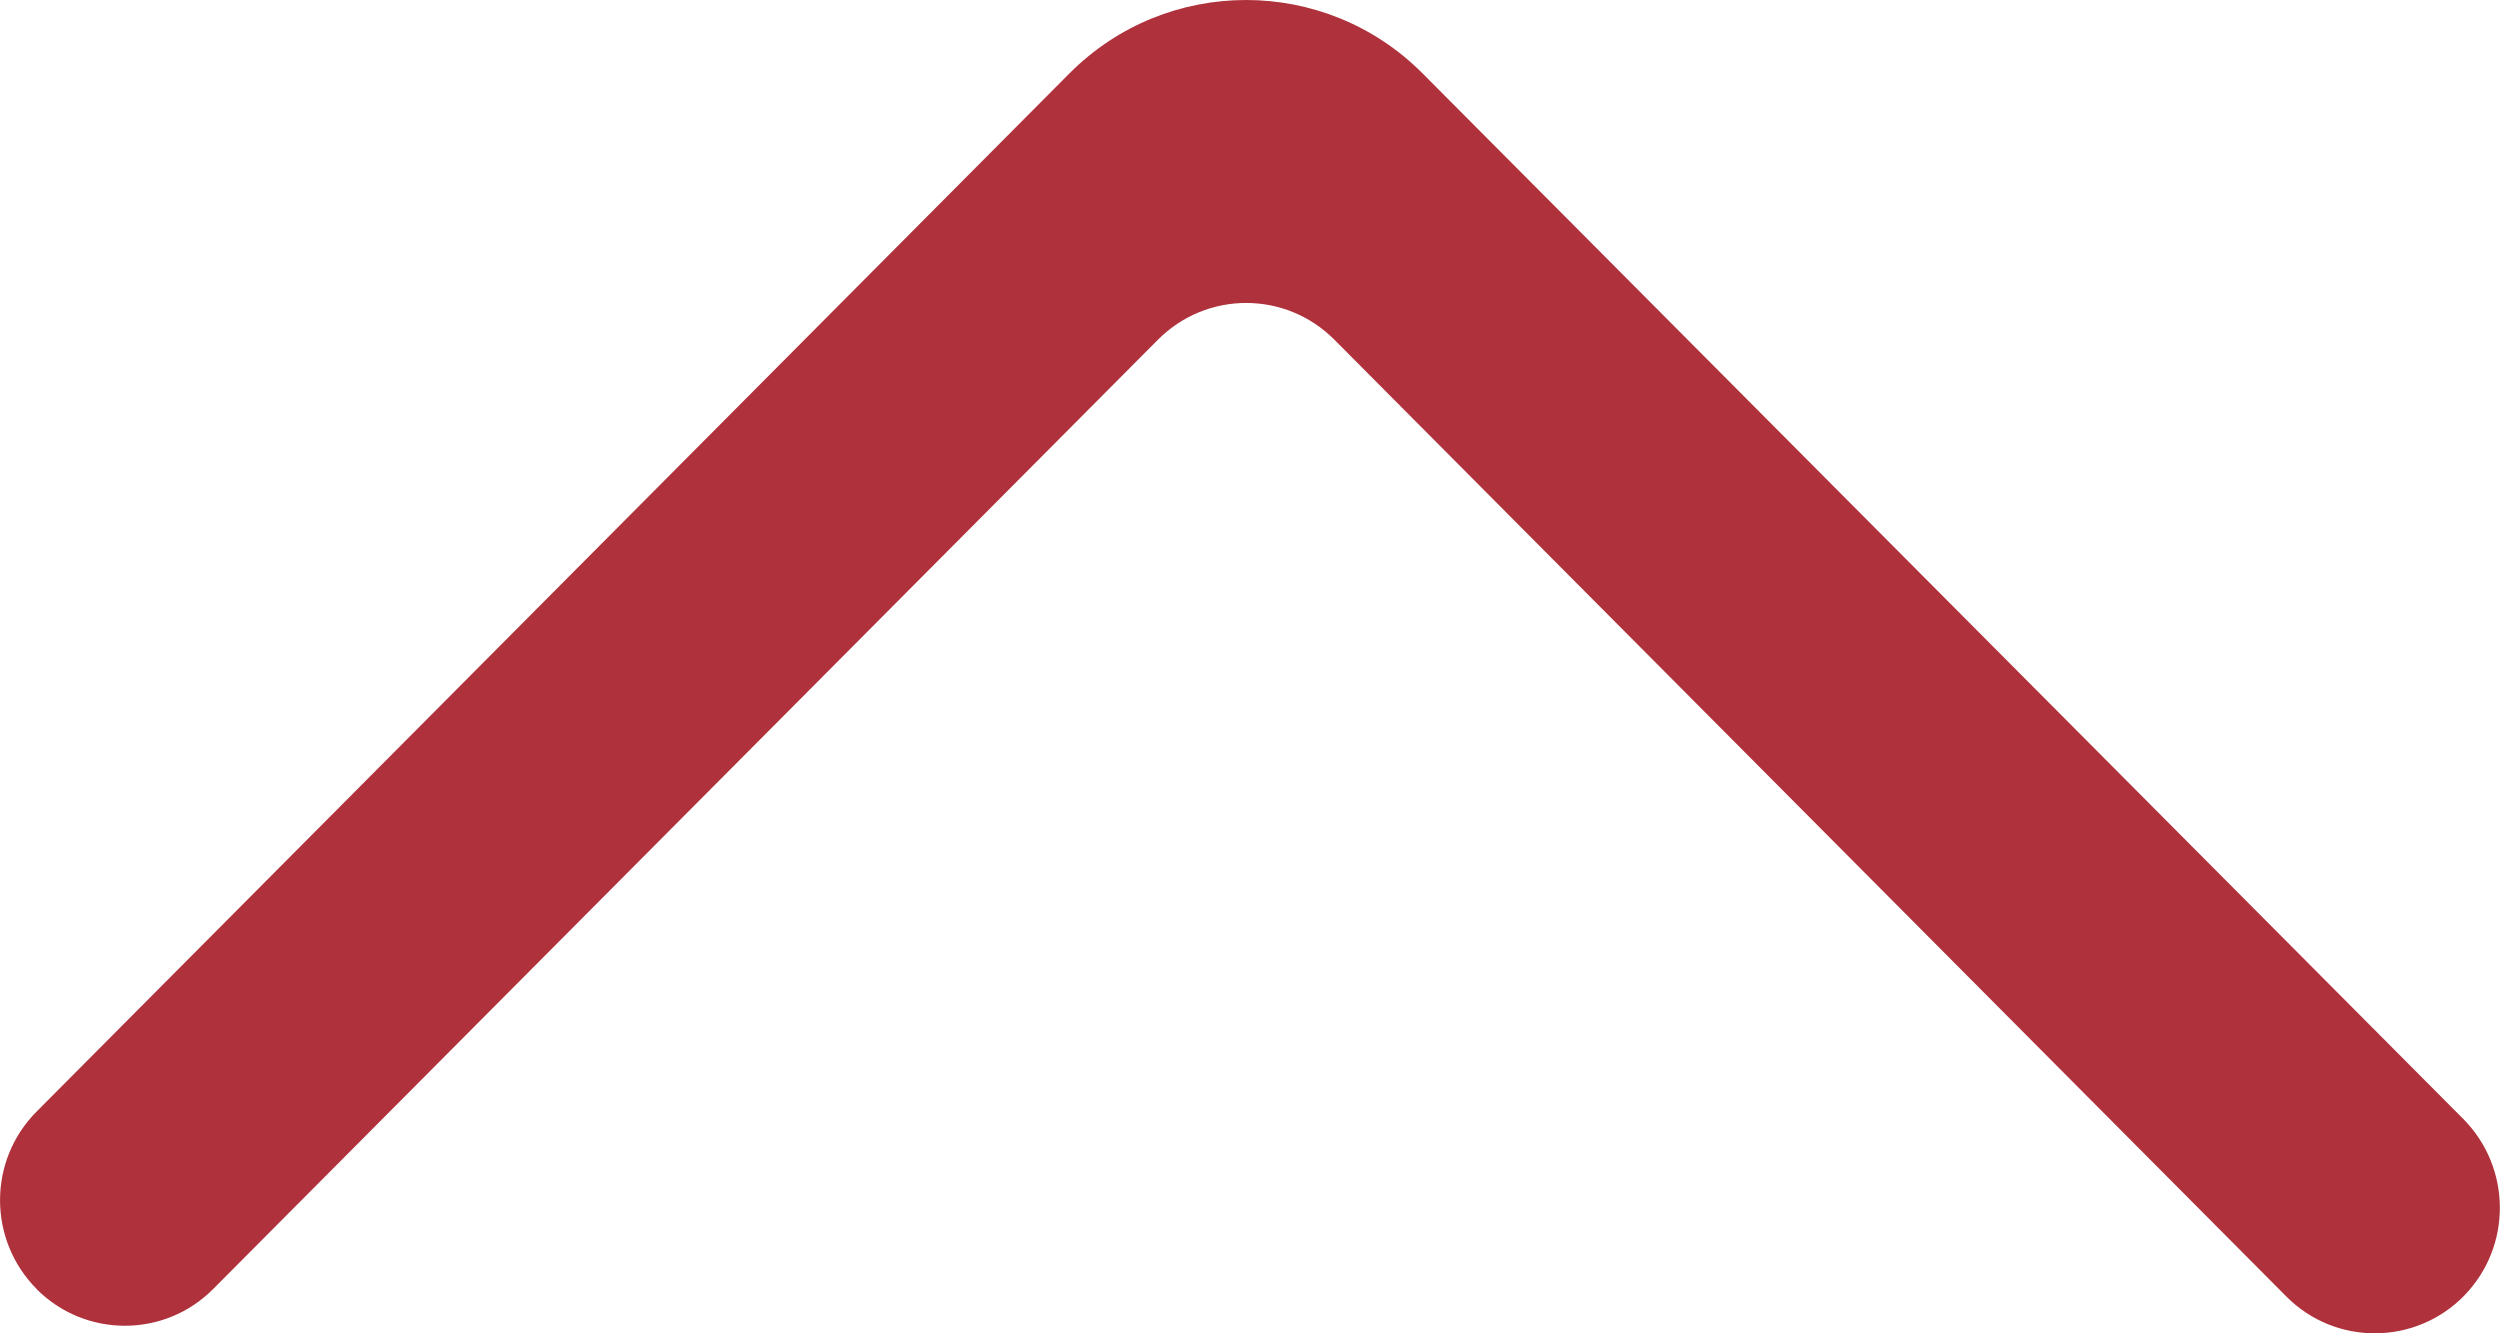
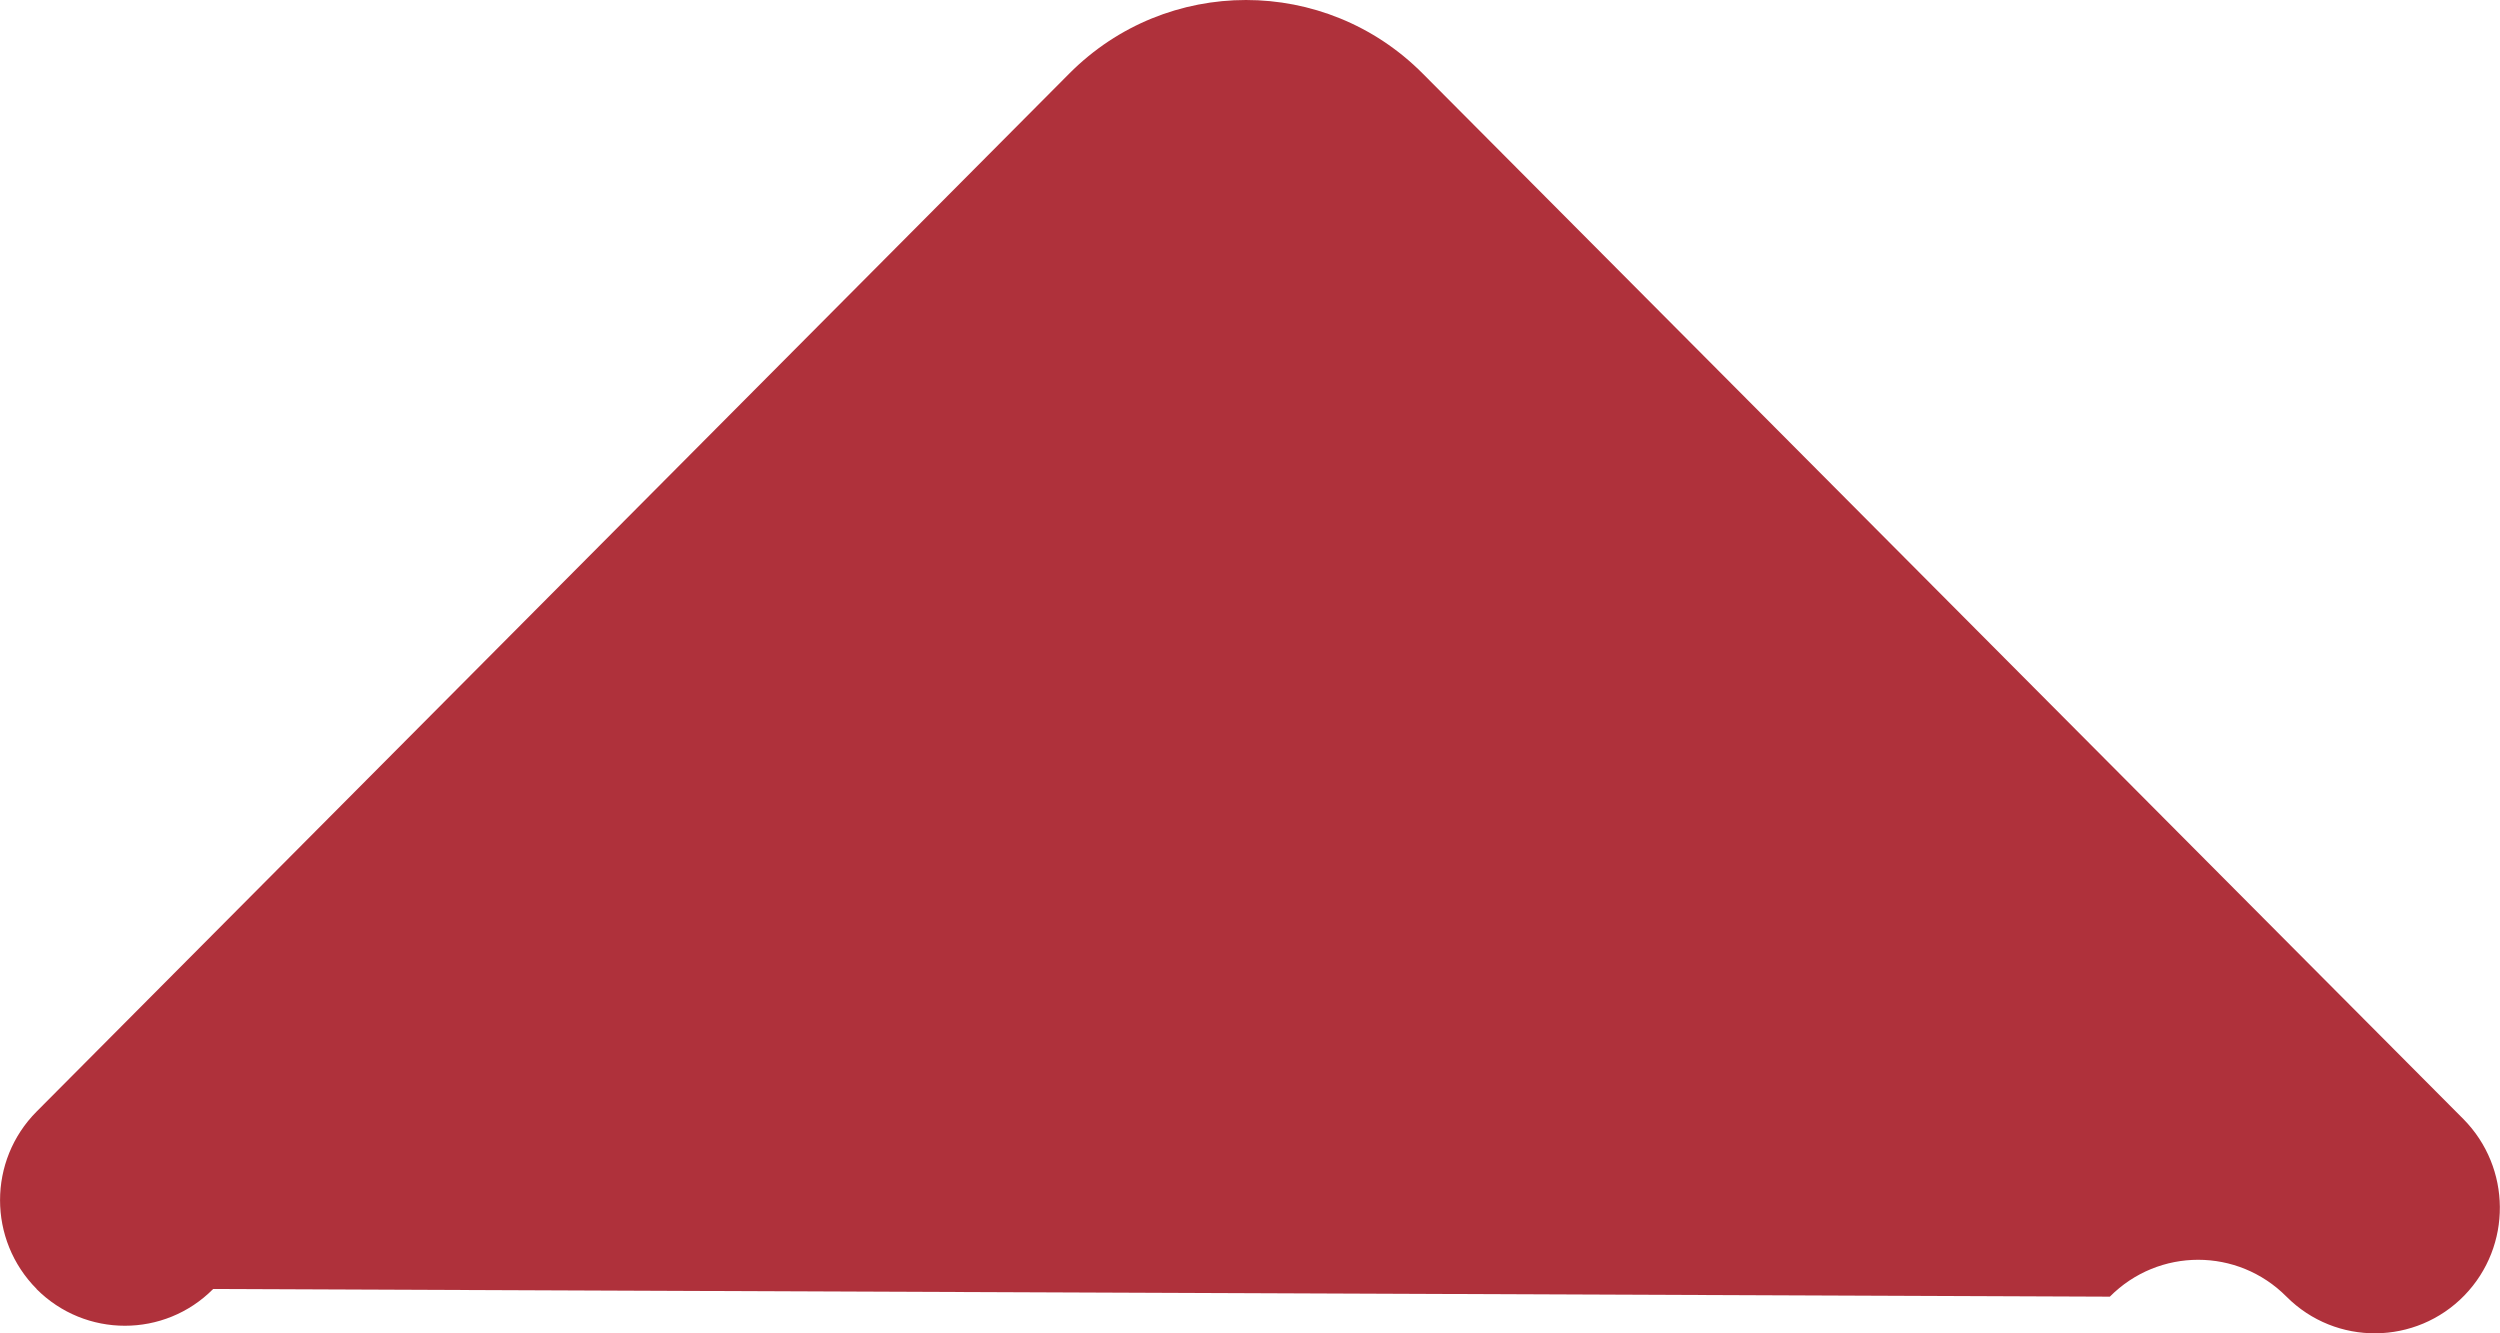
<svg xmlns="http://www.w3.org/2000/svg" width="15" height="8" viewBox="0 0 15 8">
-   <path fill="#AF313B" fill-rule="evenodd" d="M.22 7.734c-.293-.295-.293-.771 0-1.065L6.416.441c.585-.588 1.535-.588 2.12 0l6.244 6.273c.289.292.293.762.007 1.058-.291.3-.772.305-1.068.008L8.007 2.039c-.293-.295-.767-.295-1.06 0L1.279 7.734c-.292.294-.767.294-1.06 0" />
+   <path fill="#AF313B" fill-rule="evenodd" d="M.22 7.734c-.293-.295-.293-.771 0-1.065L6.416.441c.585-.588 1.535-.588 2.12 0l6.244 6.273c.289.292.293.762.007 1.058-.291.3-.772.305-1.068.008c-.293-.295-.767-.295-1.06 0L1.279 7.734c-.292.294-.767.294-1.06 0" />
</svg>